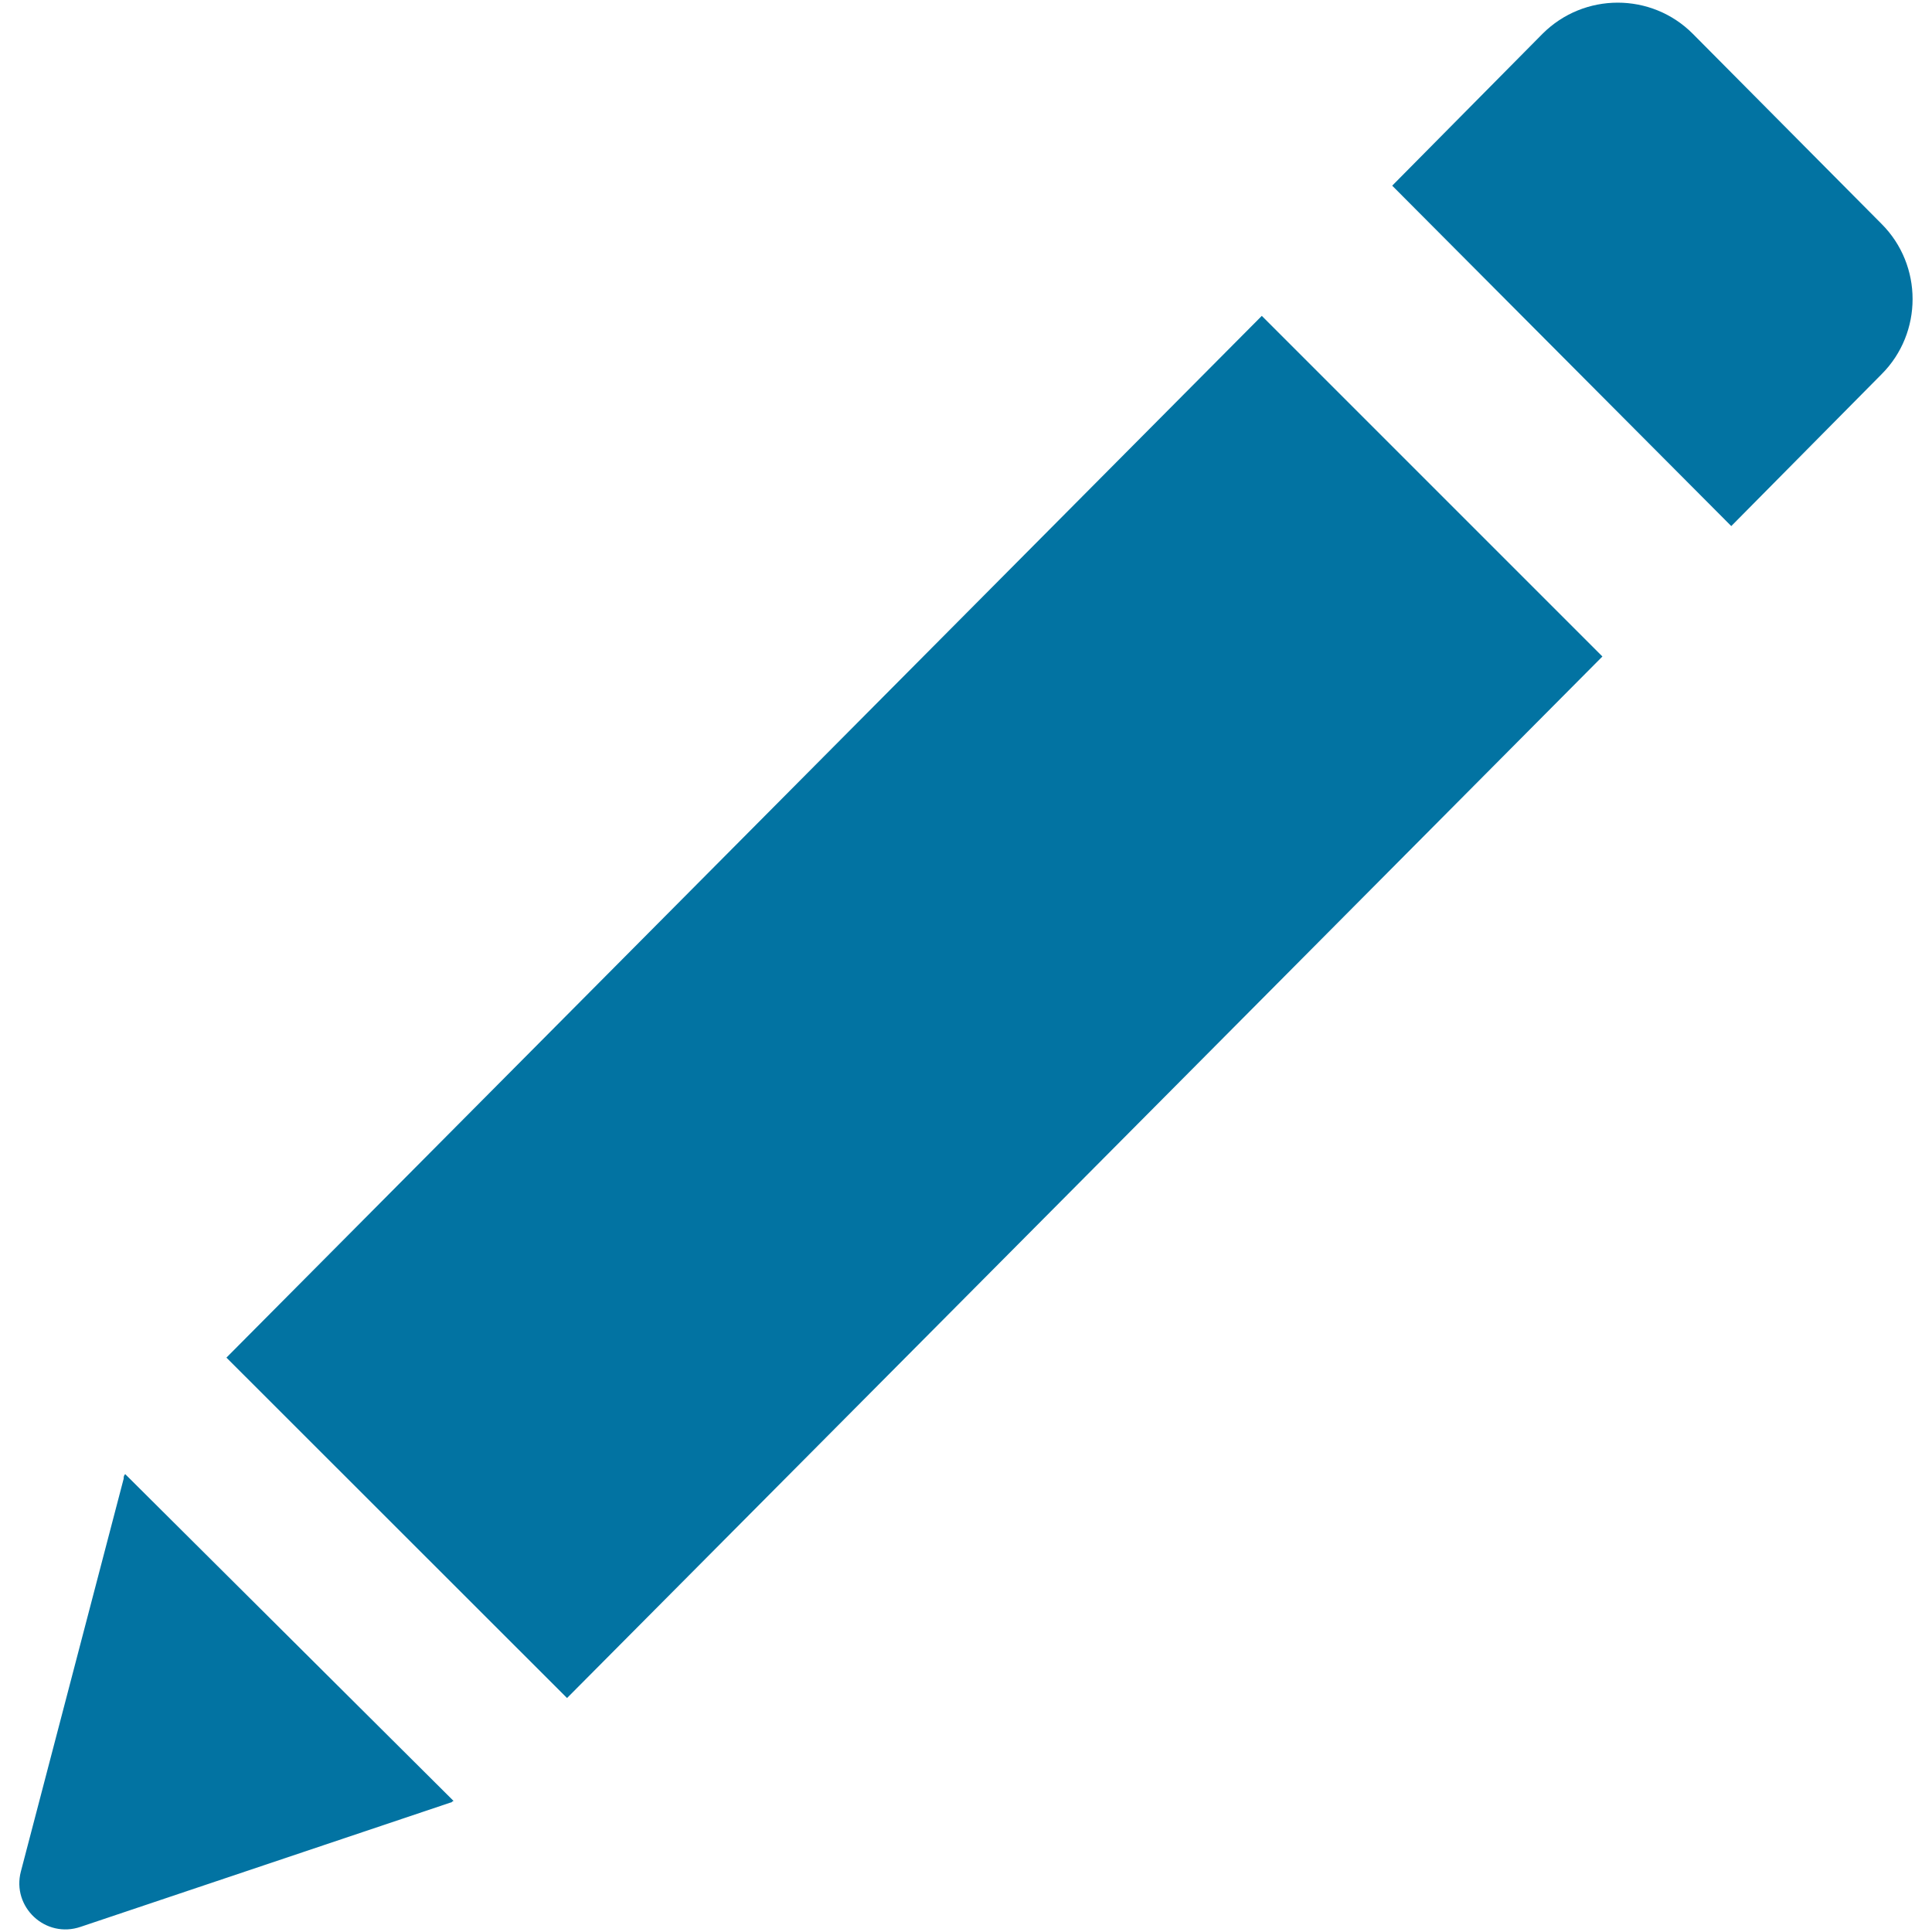
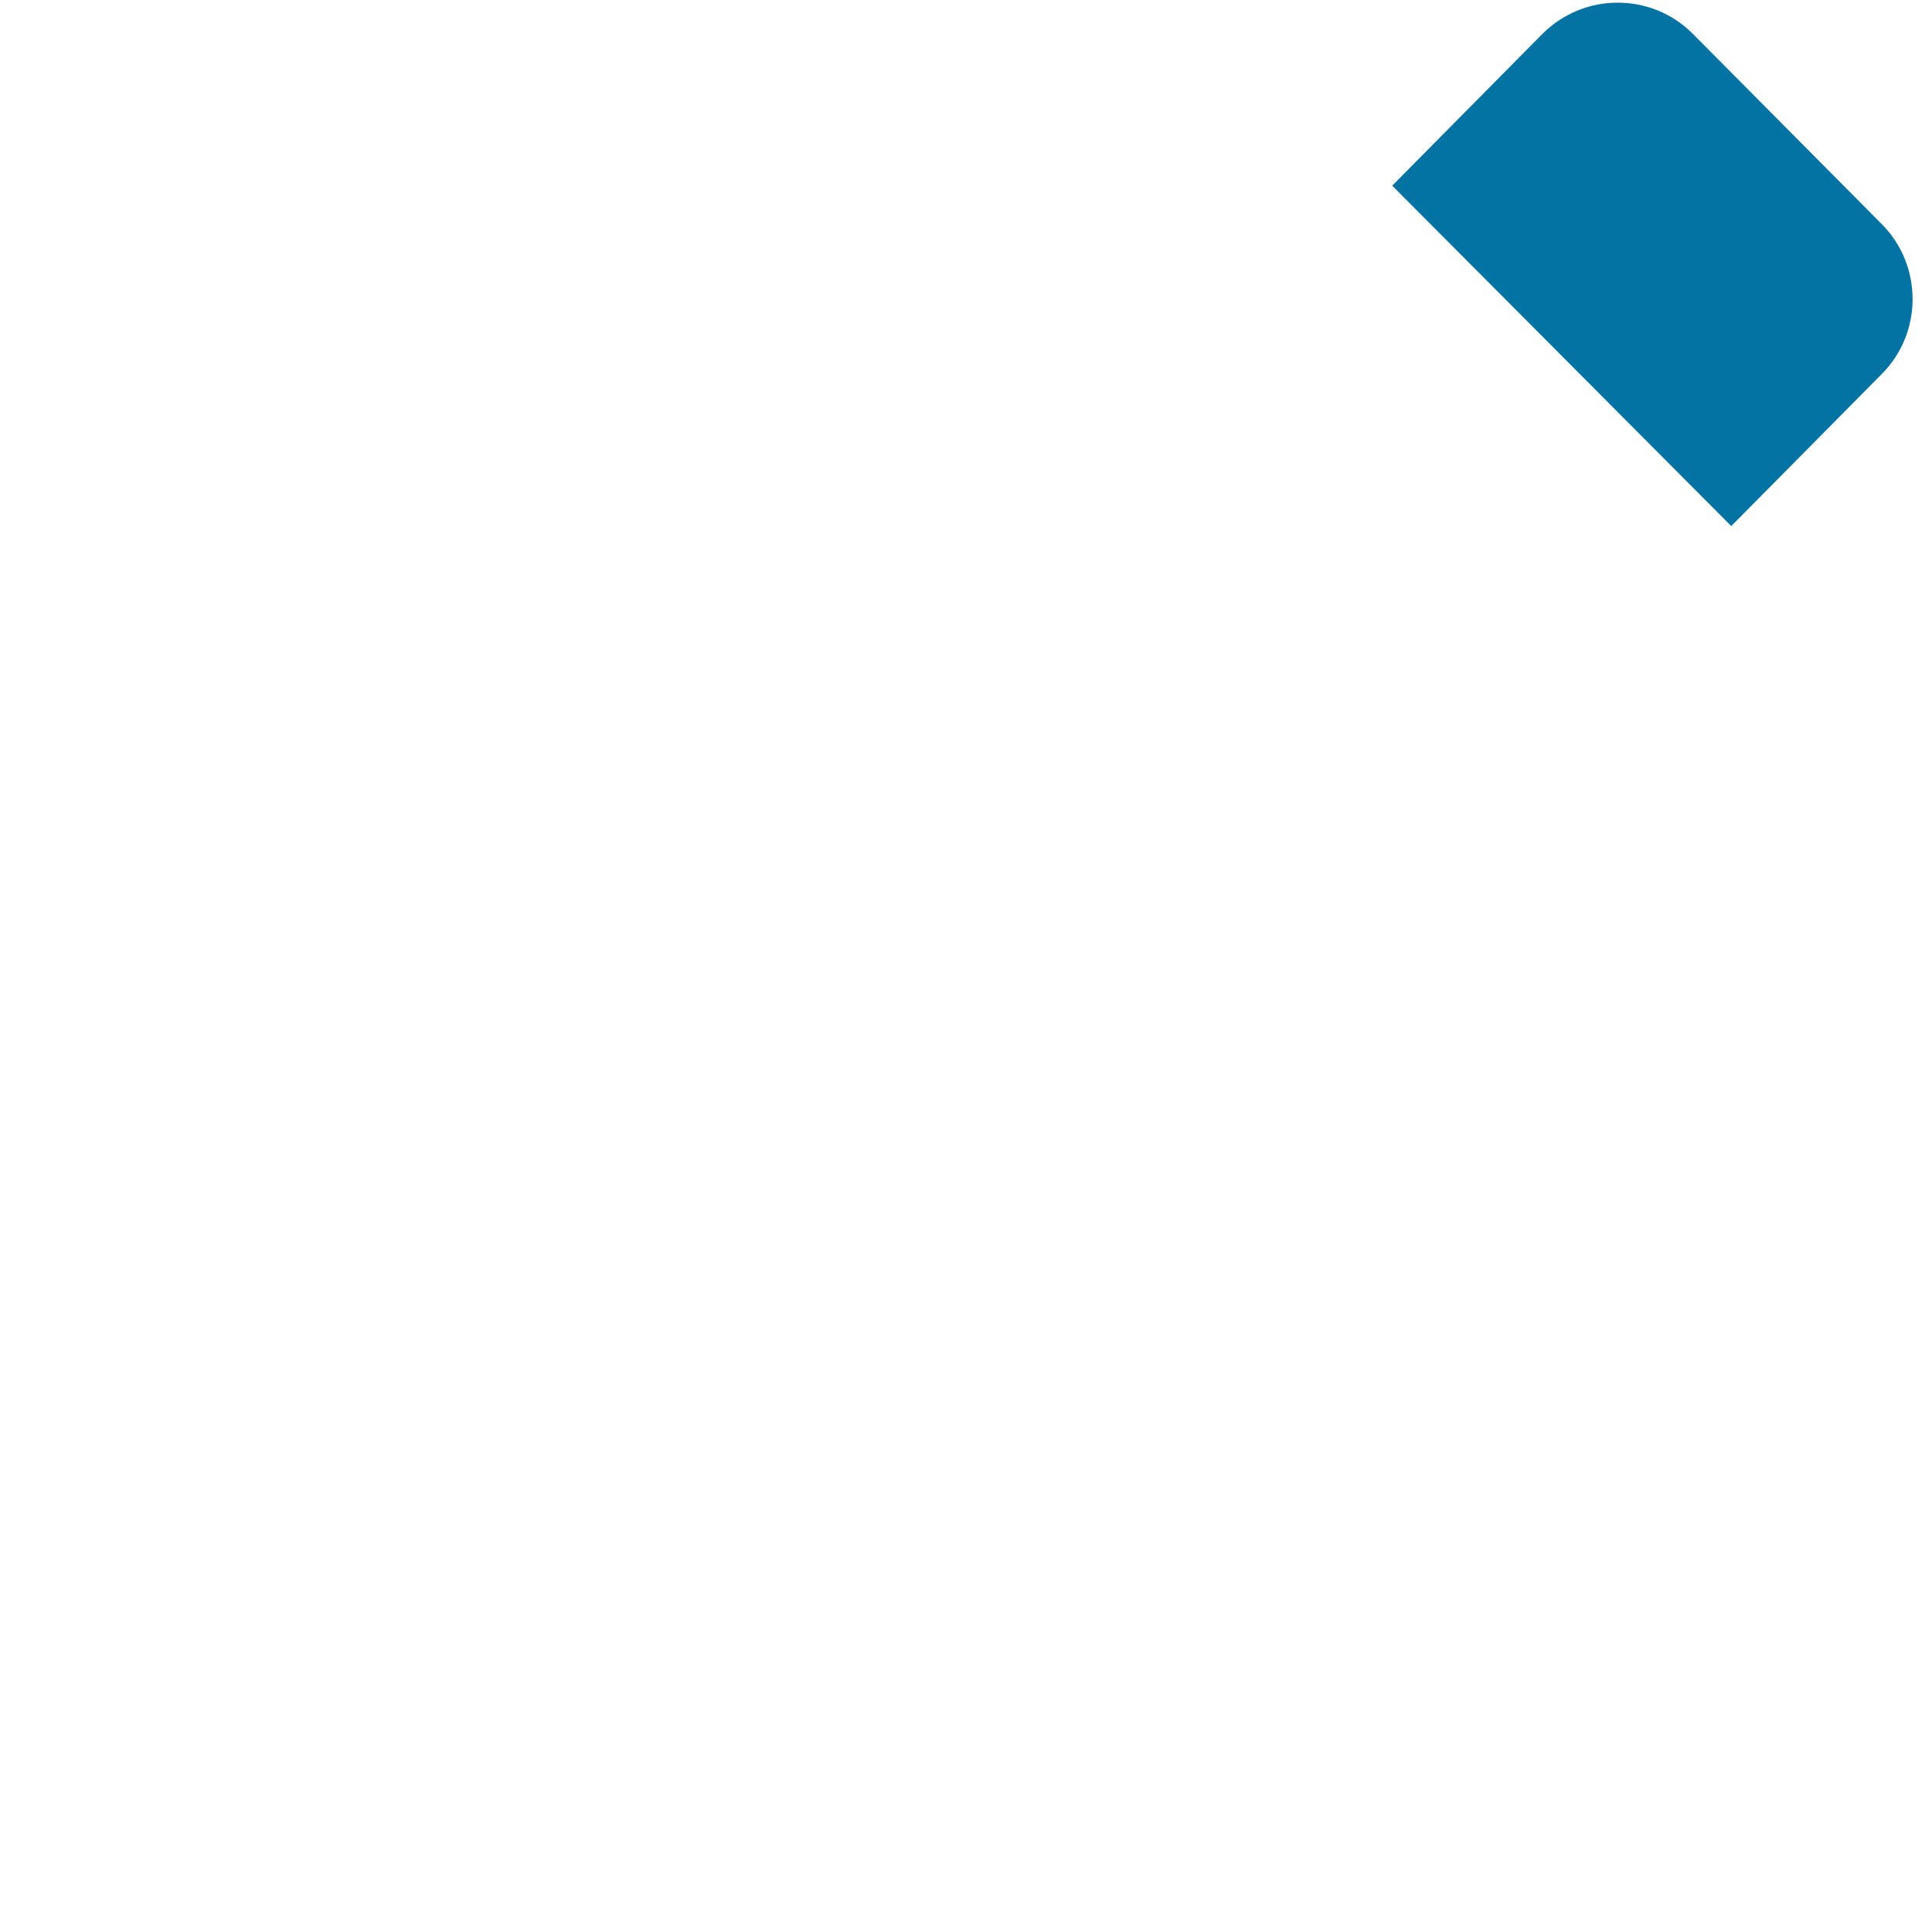
<svg xmlns="http://www.w3.org/2000/svg" viewBox="0 0 1000 1000" style="fill:#0273a2">
  <title>Pencil Diagonal Filled Writing Tool SVG icon</title>
  <g>
-     <polygon points="293.5,878.9 829.4,339.8 653.1,163.5 117.2,702.7 " />
    <path d="M896.1,272.3l77.8-78.6c21.4-21.4,21.4-56.4,0-77.8l-97.7-98.4C854.8-4,819.9-4,798.4,17.5l-77.8,78.6L896.1,272.3z" />
-     <path d="M64,765.4L10.8,968.7c-4.8,18.3,12.7,34.9,31,28.6l191.4-64.3c0.8,0,0.8-0.8,1.6-0.8L64.8,763C64,763.8,64,764.6,64,765.4z" />
  </g>
</svg>